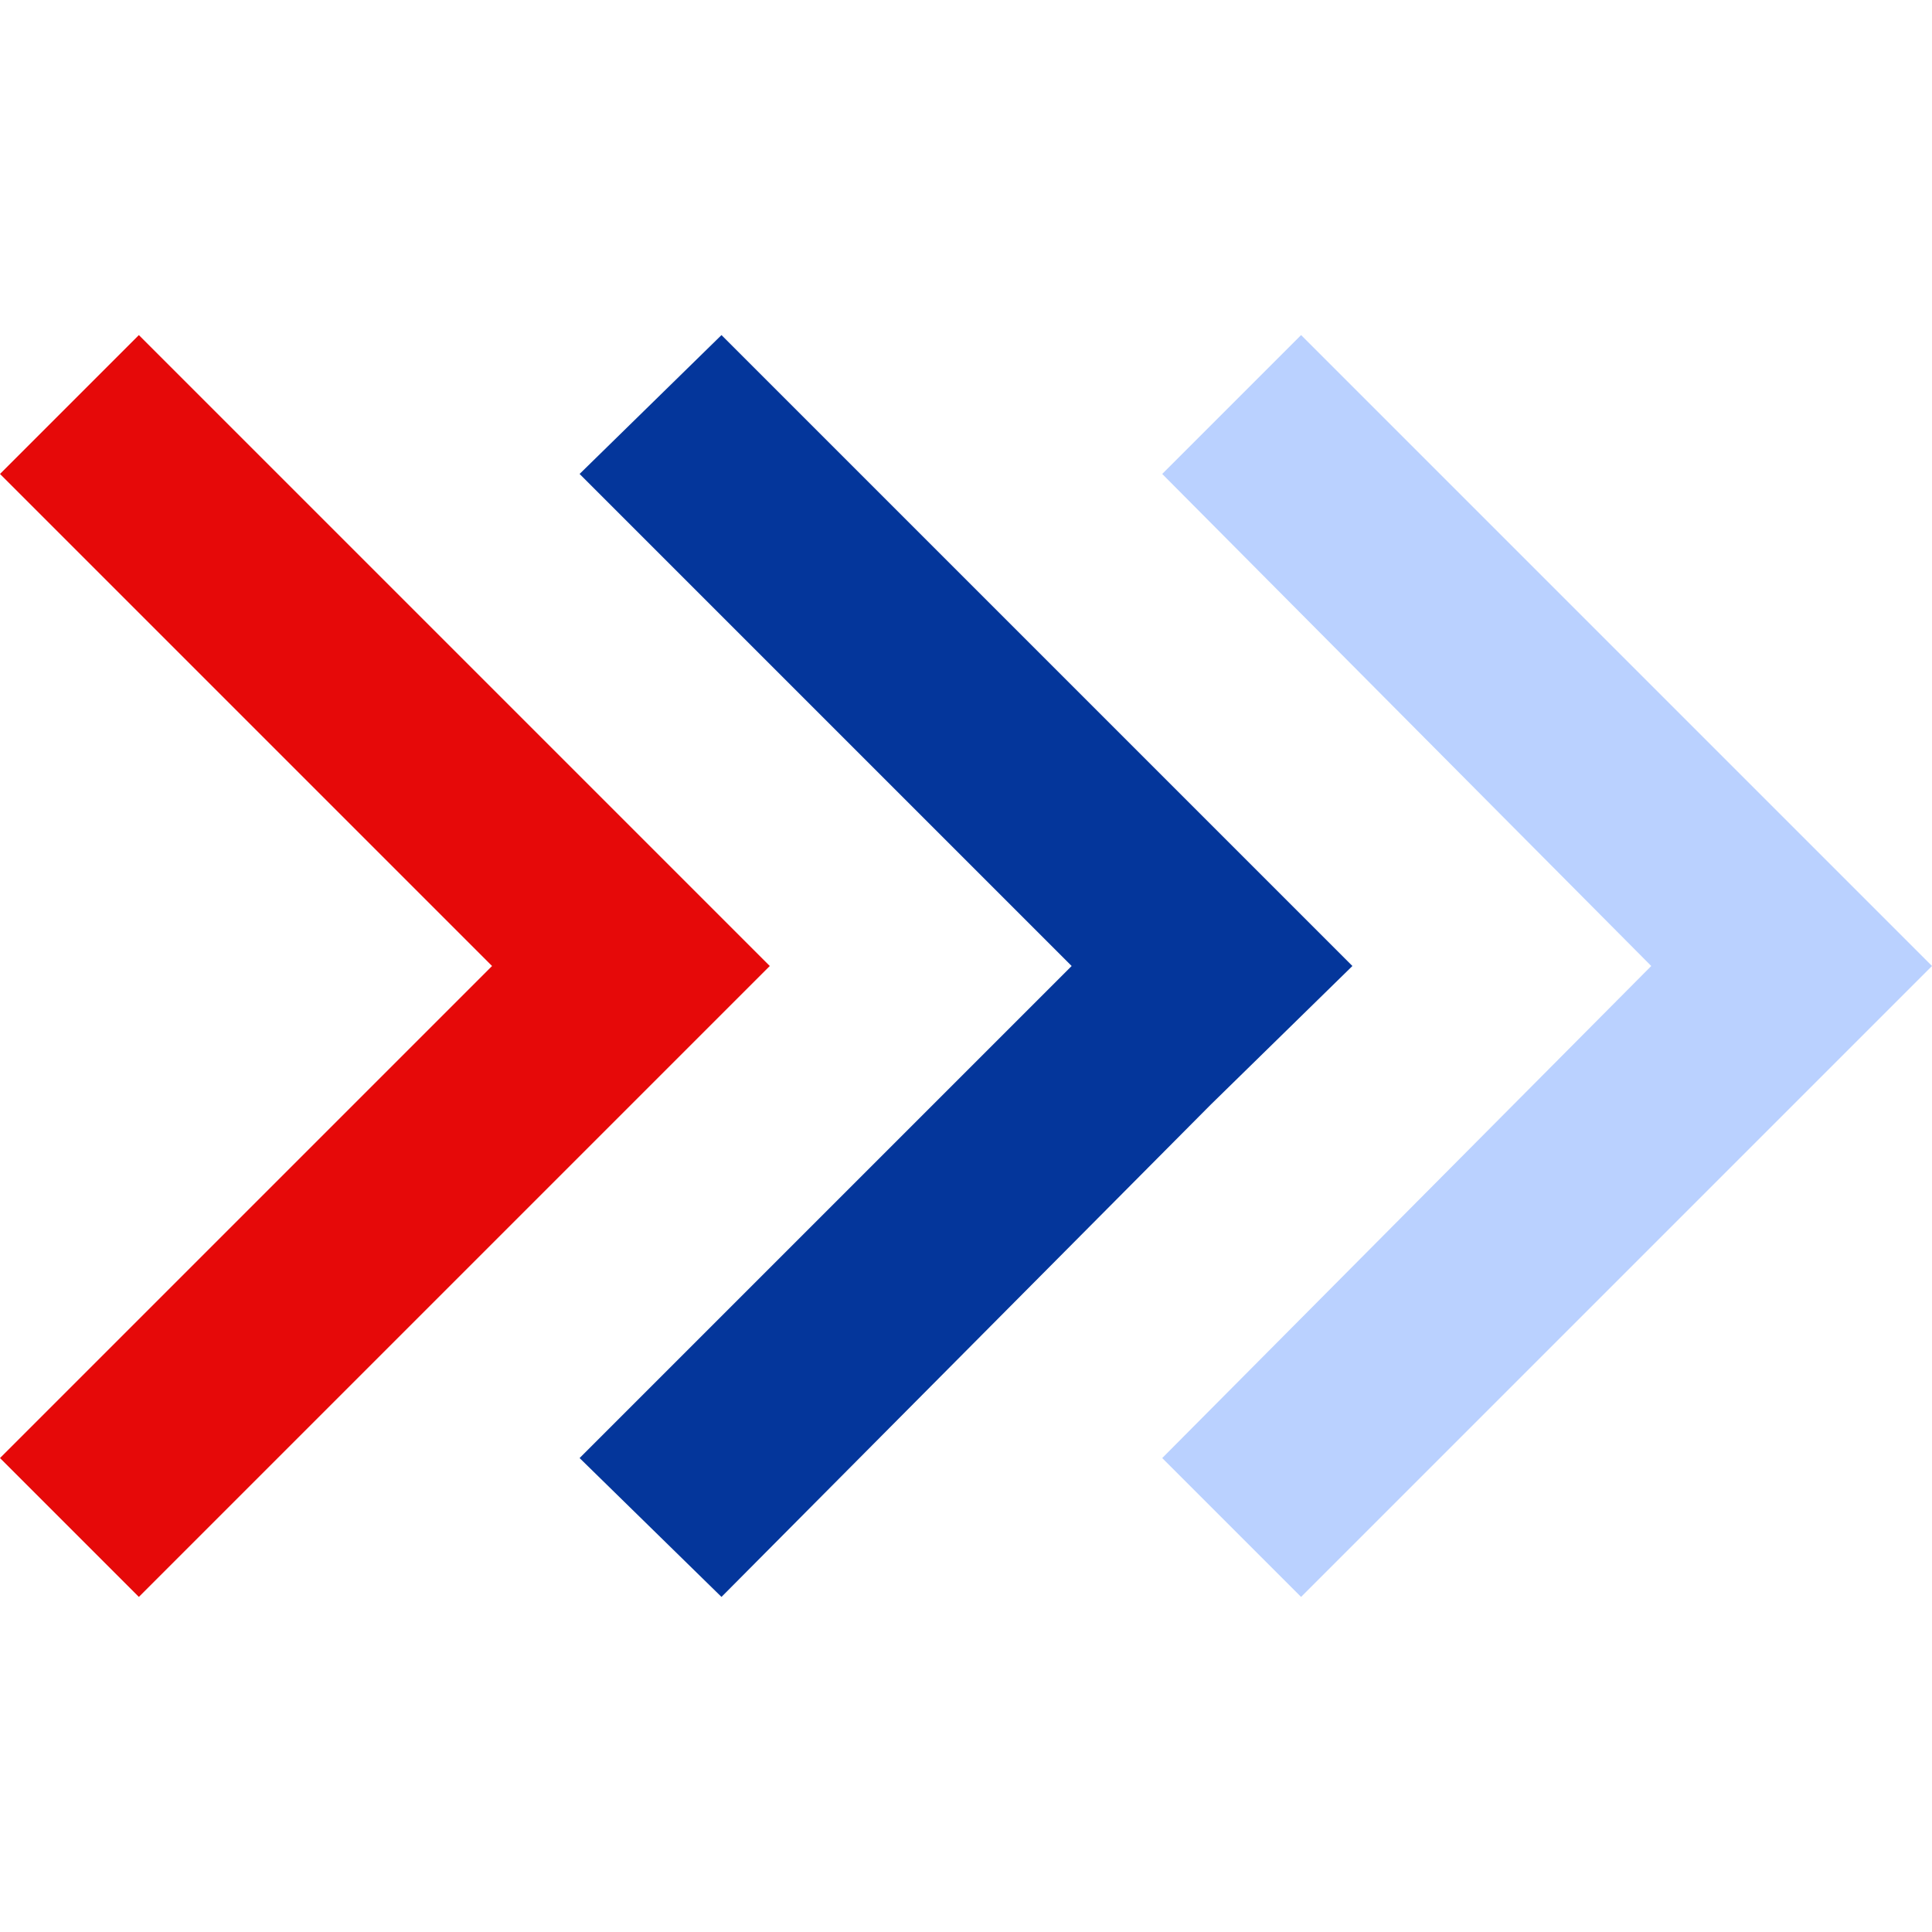
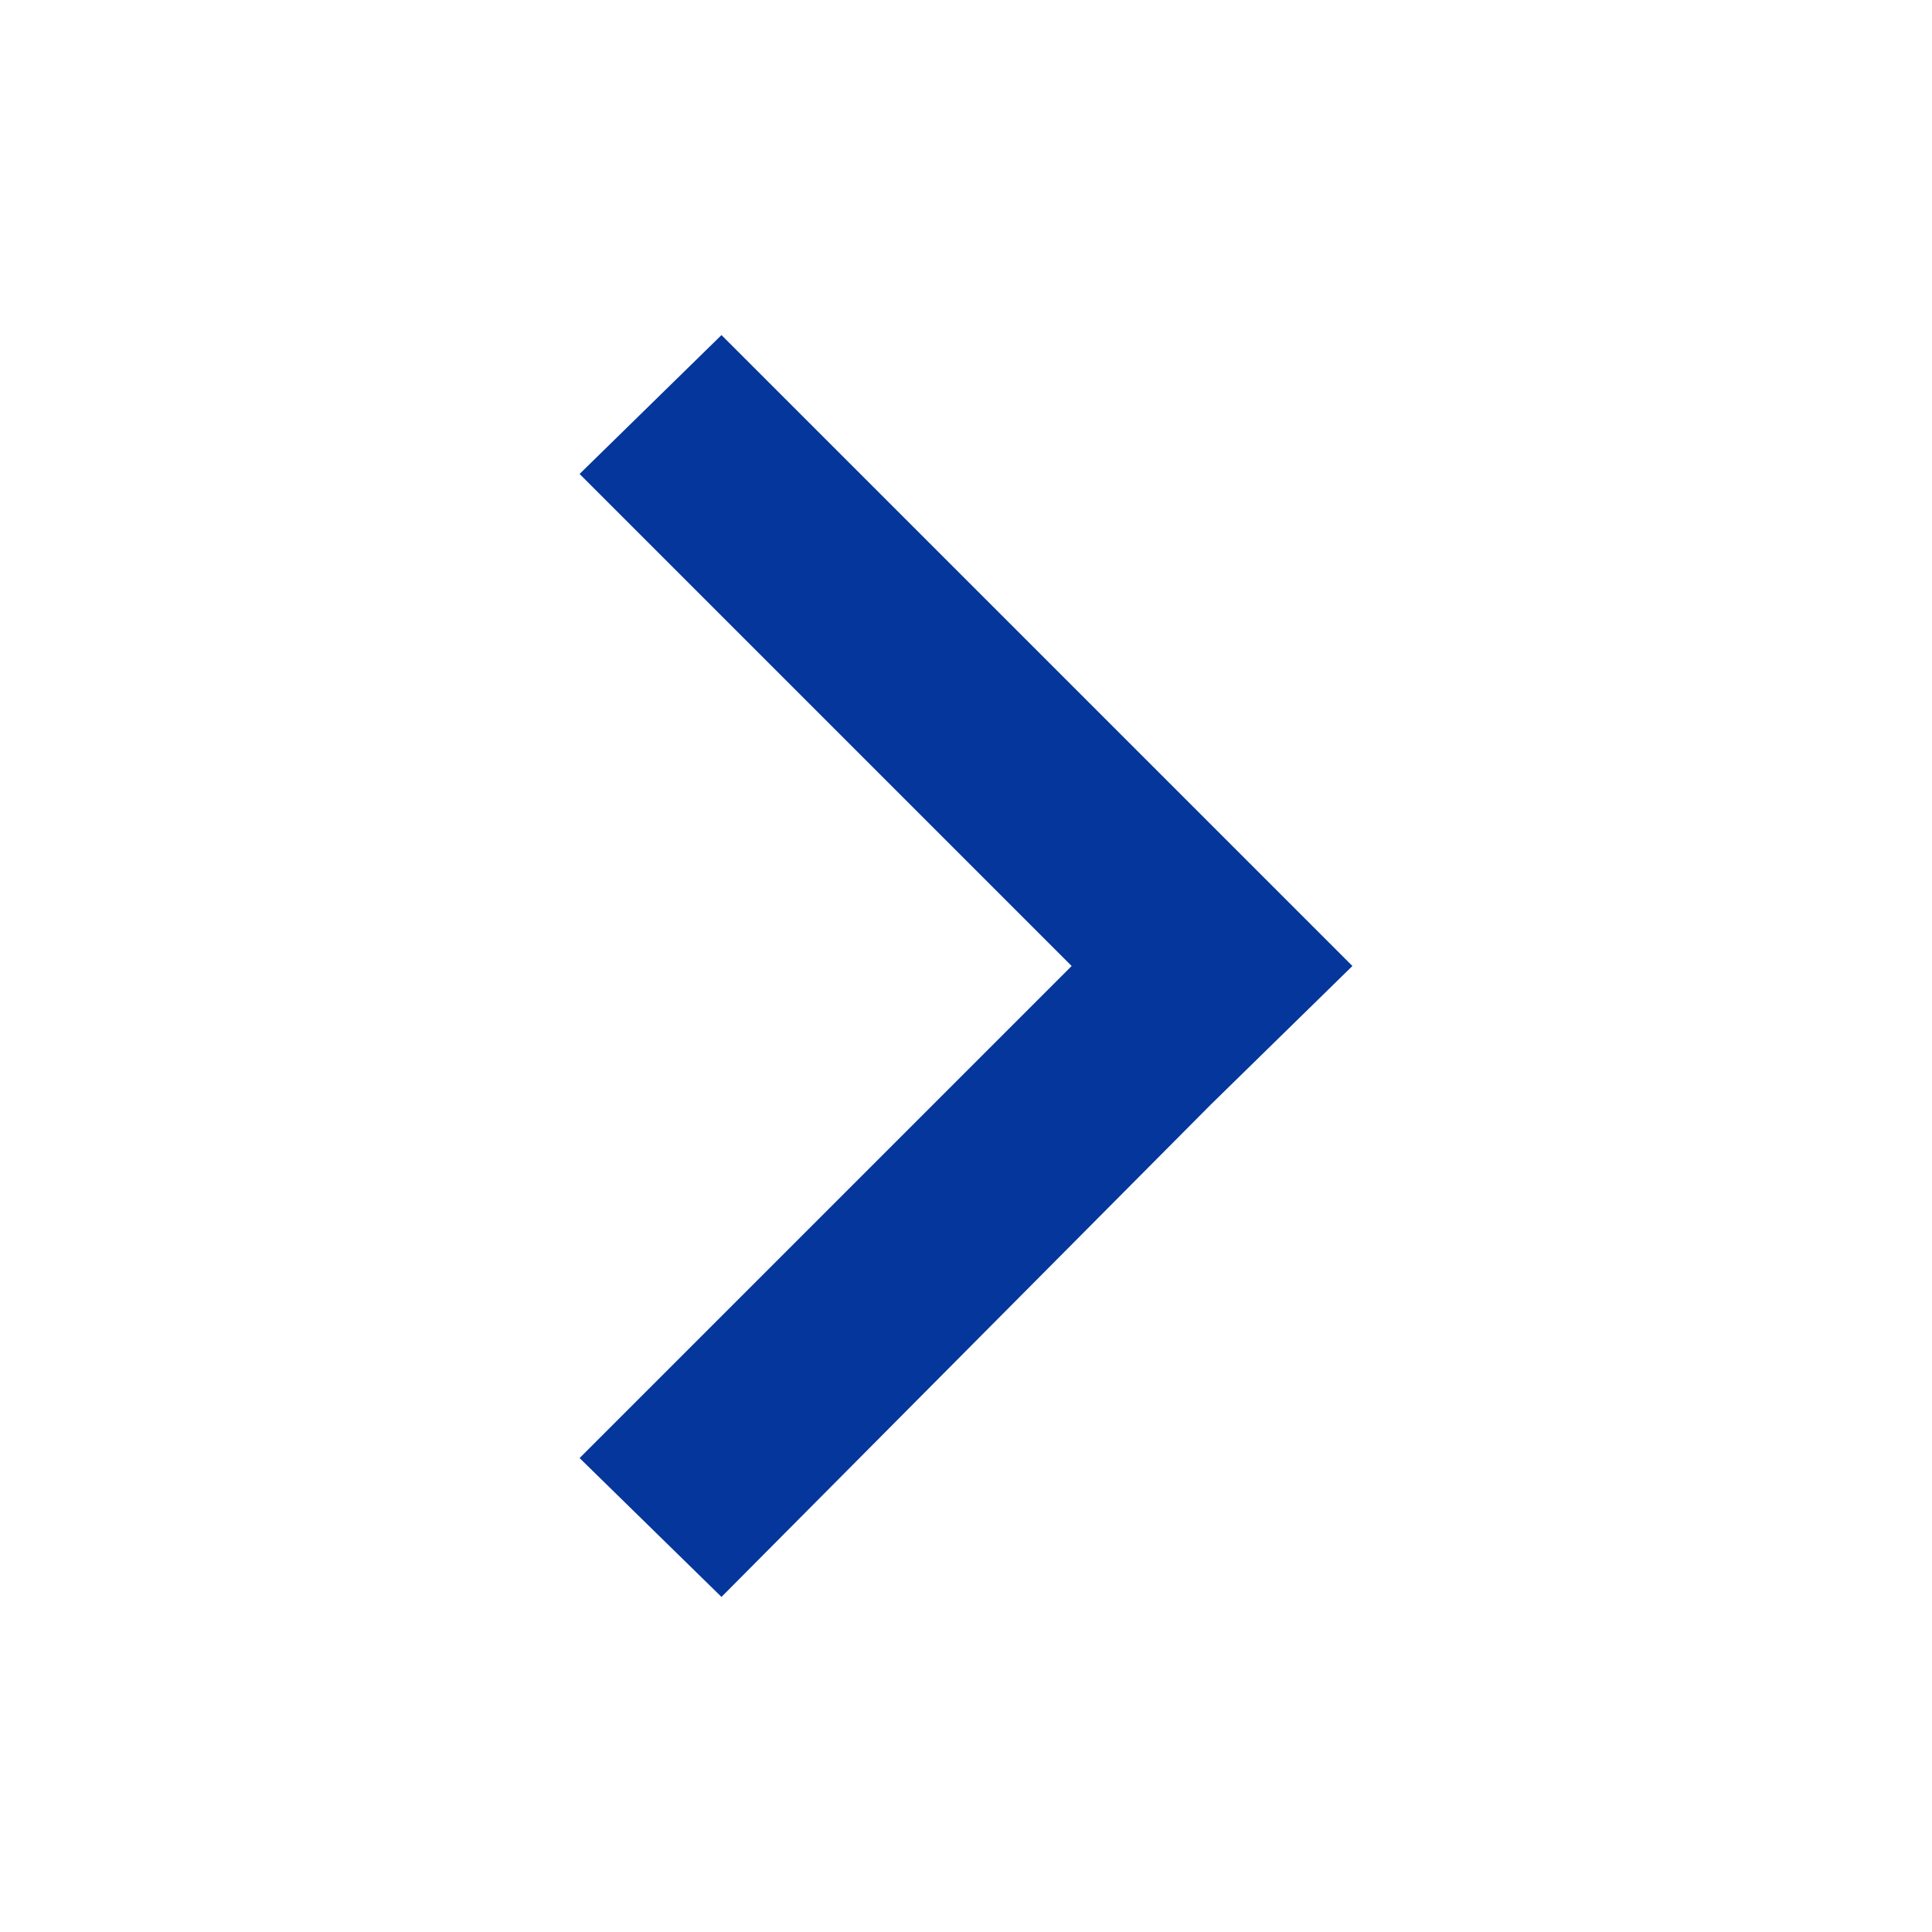
<svg xmlns="http://www.w3.org/2000/svg" version="1.1" id="Layer_1" x="0px" y="0px" viewBox="0 0 64 64" width="64" height="64" style="enable-background:new 0 0 64 64;" xml:space="preserve">
  <style type="text/css">
	.st0{fill:#0C2F74;}
	.st1{fill:#E60909;}
	.st2{fill:#04369B;}
	.st3{fill:#BAD1FF;}
</style>
  <g>
-     <rect x="23.2" y="26.4" transform="matrix(0.707 -0.707 0.707 0.707 -14.193 25.1)" class="st0" width="0" height="6.5" />
-     <polygon class="st1" points="25.5,32 20.9,36.6 4.6,52.9 0,48.3 16.3,32 0,15.7 4.6,11.1  " />
    <polygon class="st2" points="44.8,32 40.1,36.6 23.9,52.9 19.2,48.3 35.5,32 19.2,15.7 23.9,11.1  " />
-     <polygon class="st3" points="64,32 59.4,36.6 43.1,52.9 38.5,48.3 54.7,32 38.5,15.7 43.1,11.1  " />
    <polygon class="st0" points="25.5,32 20.9,36.6 20.9,36.6 25.5,32  " />
  </g>
</svg>